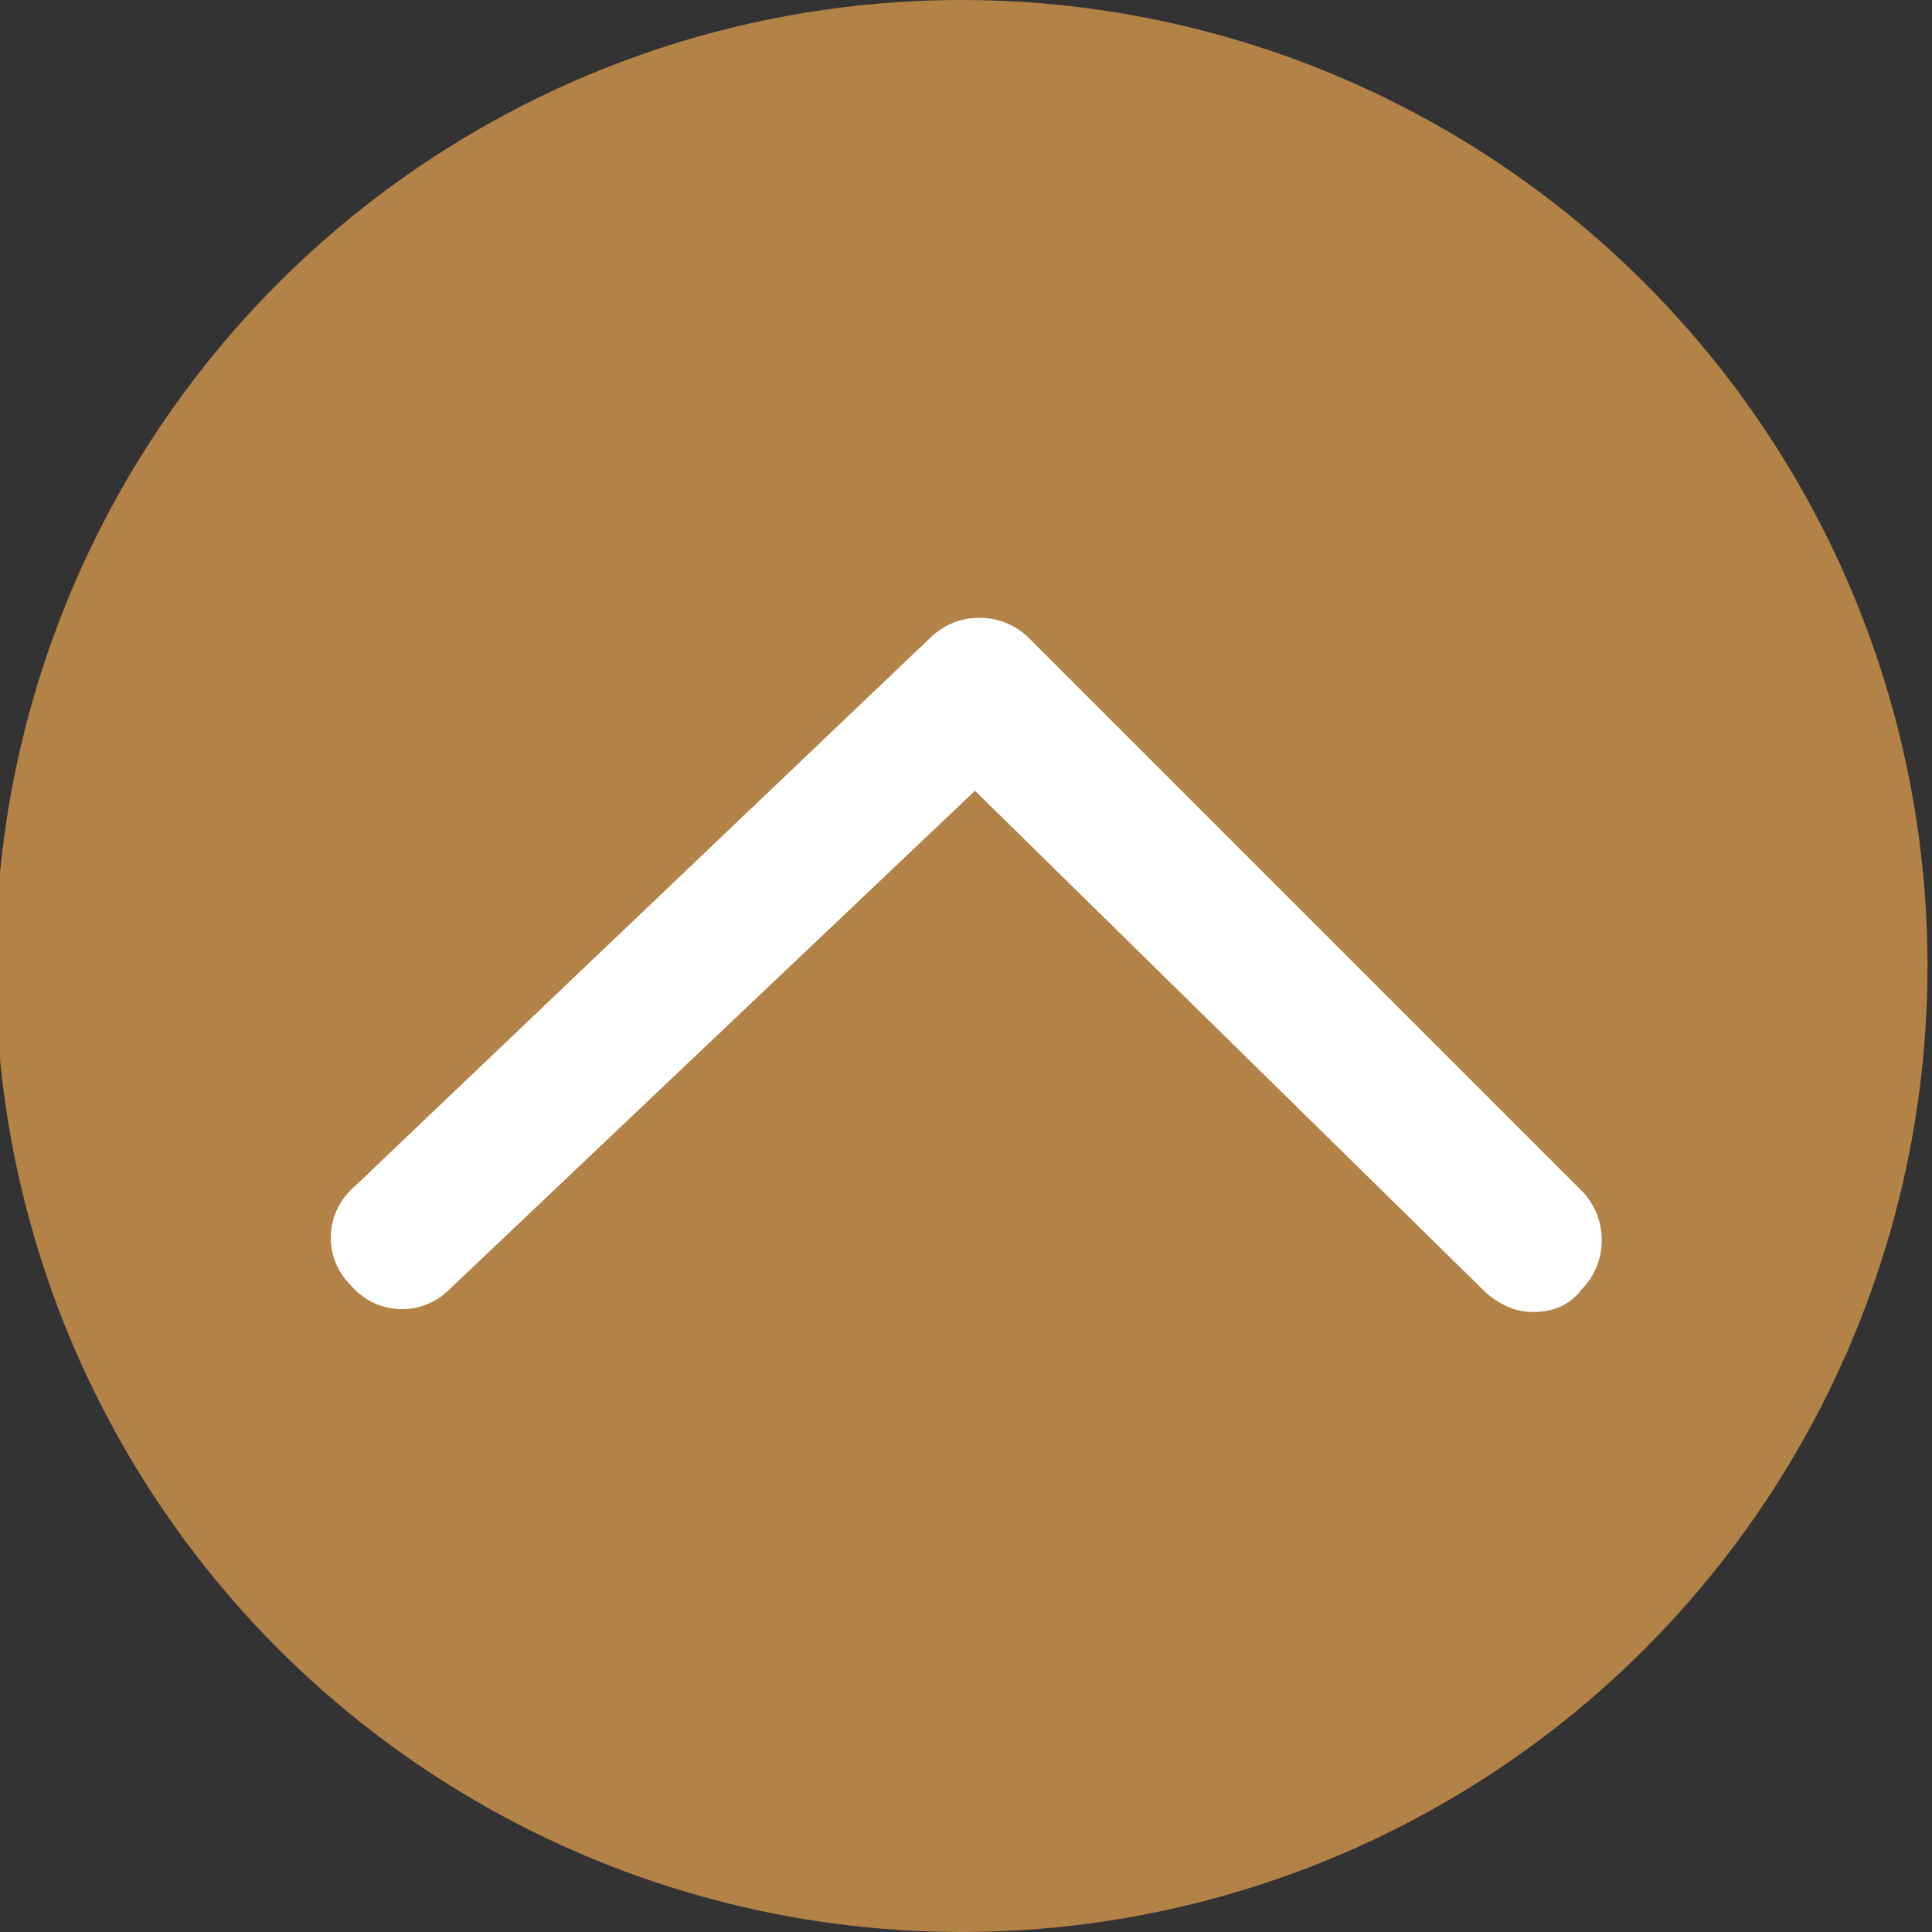
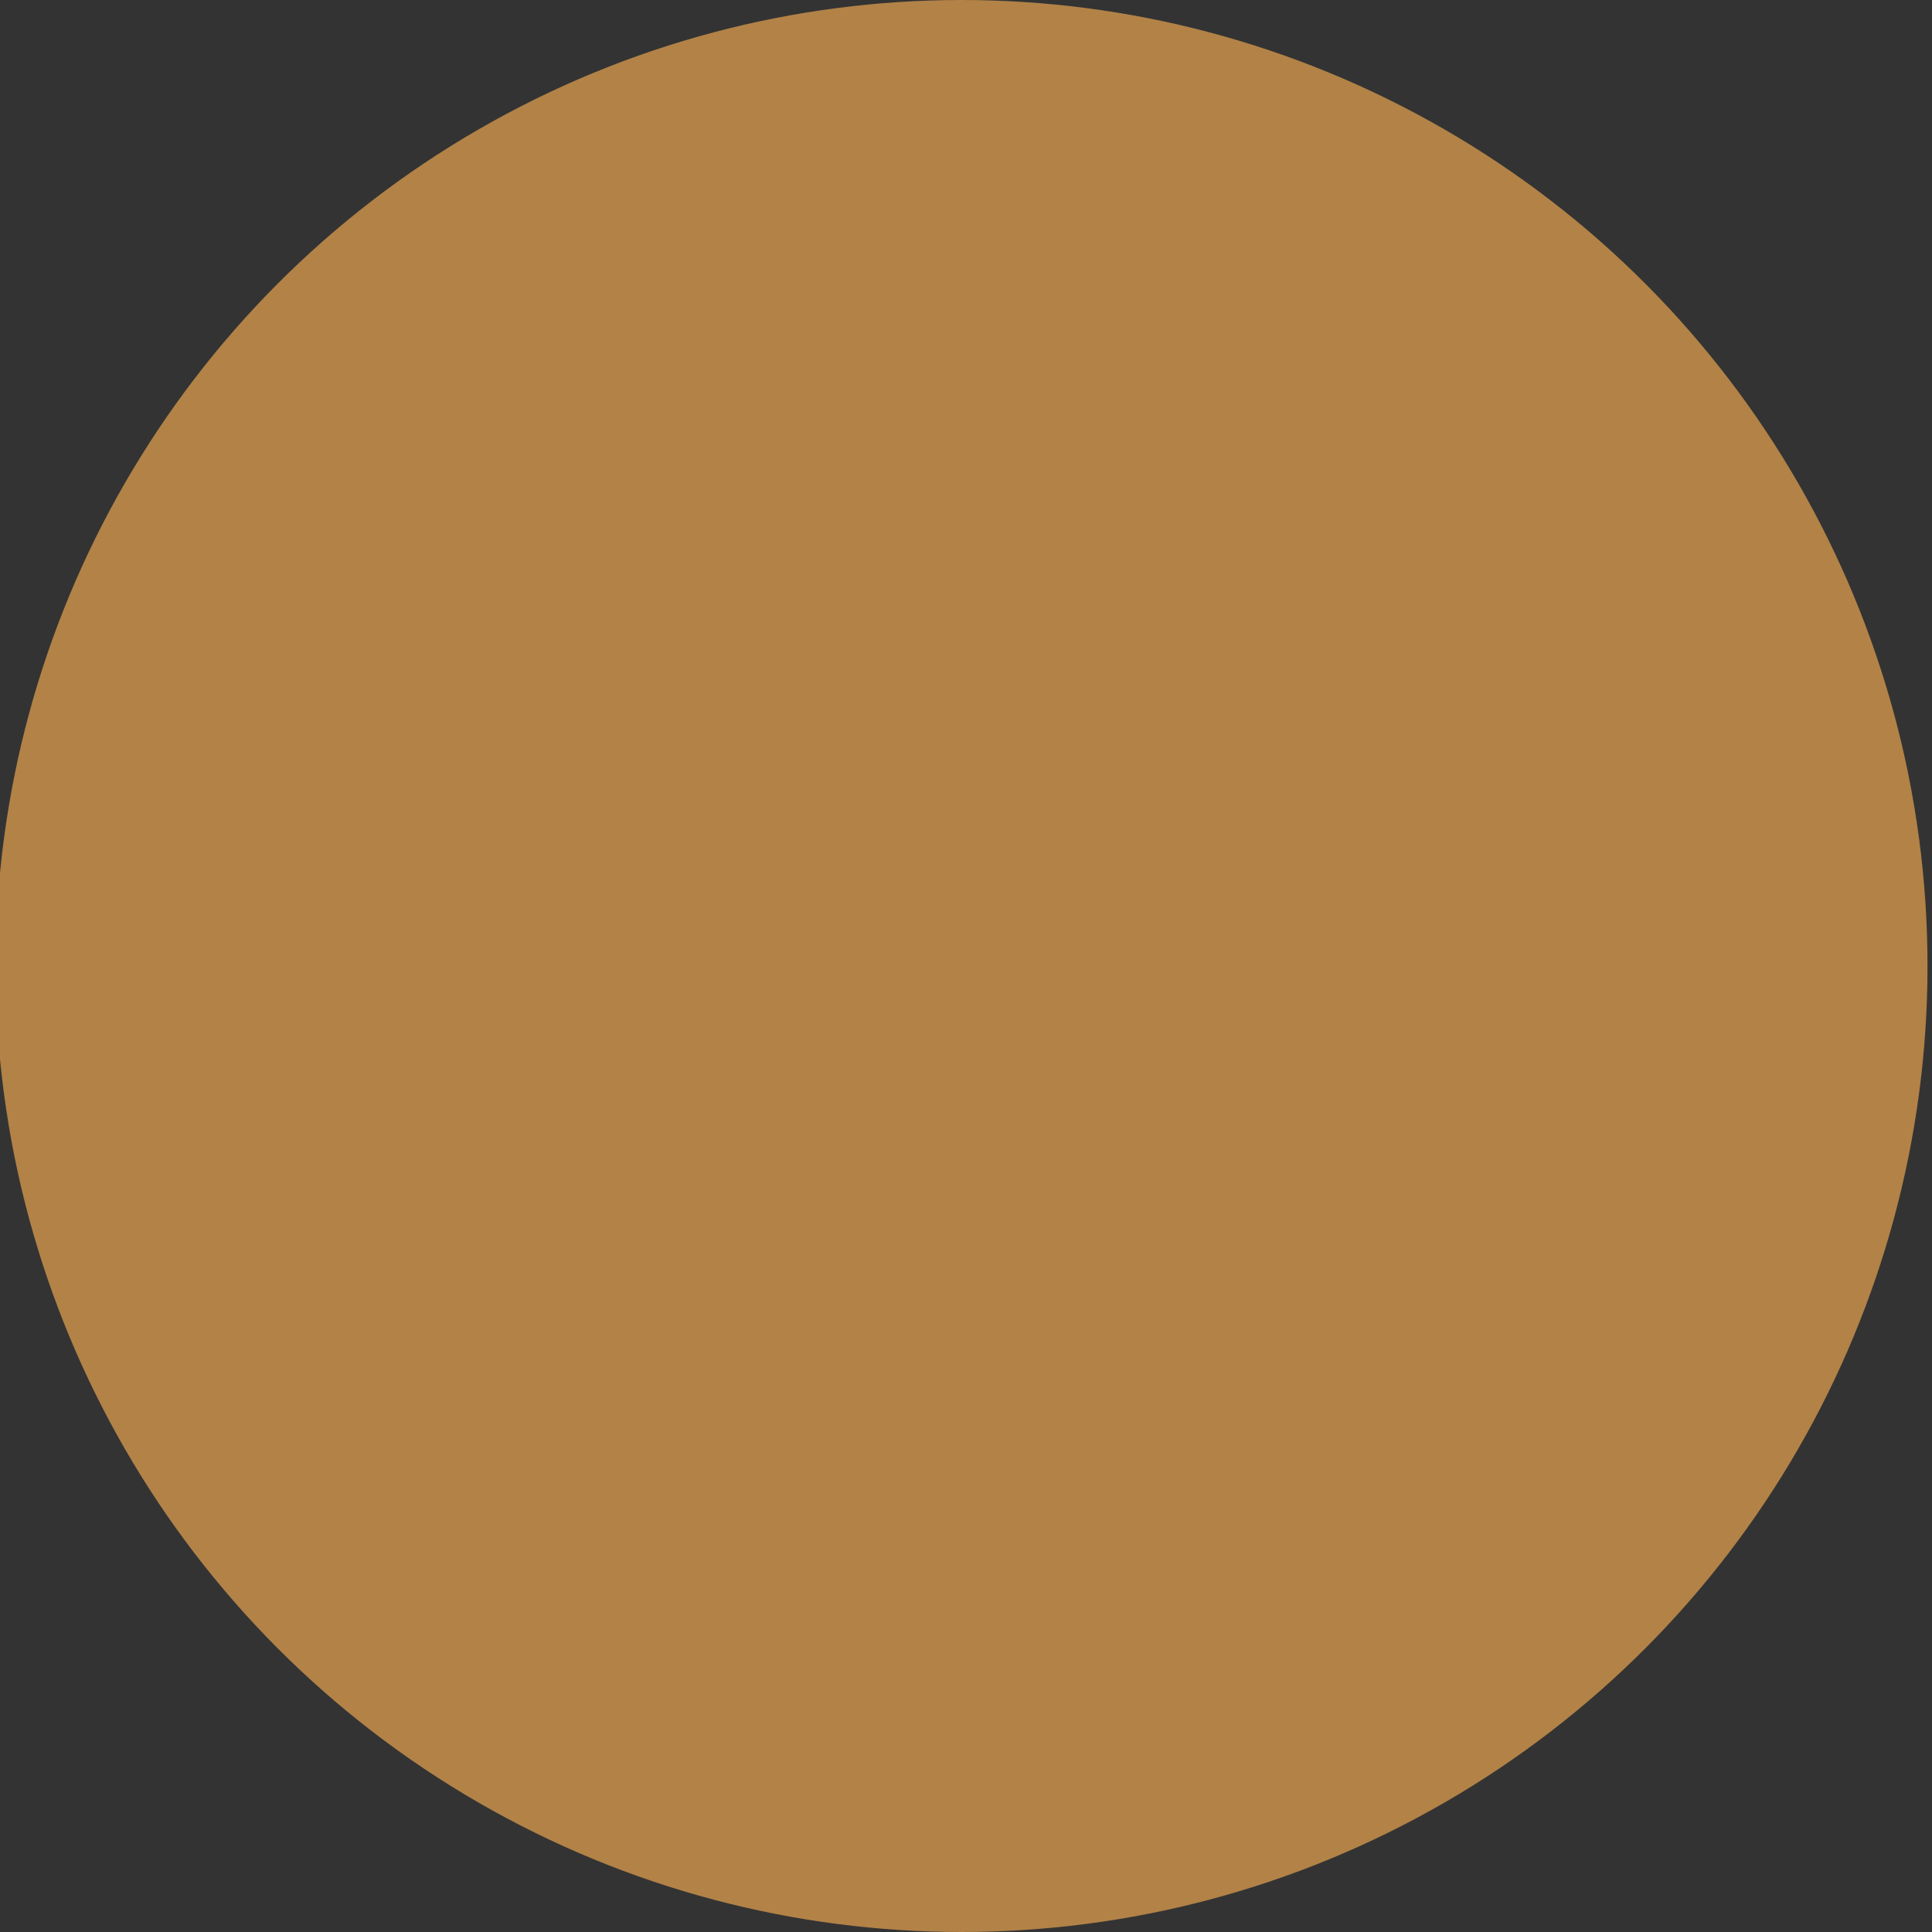
<svg xmlns="http://www.w3.org/2000/svg" version="1.1" id="圖層_1" x="0px" y="0px" viewBox="0 0 43 43" width="43" height="43" style="enable-background:new 0 0 43 43;" xml:space="preserve">
  <rect x="0" y="0" width="43" height="43" fill="#333333" stroke="none" />
  <style type="text/css">
	.st0{fill:#B28247;}
	.st1{fill:#FFFFFF;}
</style>
  <circle class="st0" cx="21.4" cy="21.5" r="21.5" />
  <g>
    <g>
-       <path class="st1" d="M34.1,29.2c-0.4,0-0.8-0.2-1.1-0.5L21.7,17.6L10,28.7c-0.6,0.6-1.6,0.6-2.2-0.1C7.2,28,7.2,27,7.9,26.4    l12.8-12.2c0.6-0.6,1.6-0.6,2.2,0l12.3,12.3c0.6,0.6,0.6,1.6,0,2.2C34.9,29.1,34.5,29.2,34.1,29.2z" />
-     </g>
+       </g>
  </g>
</svg>